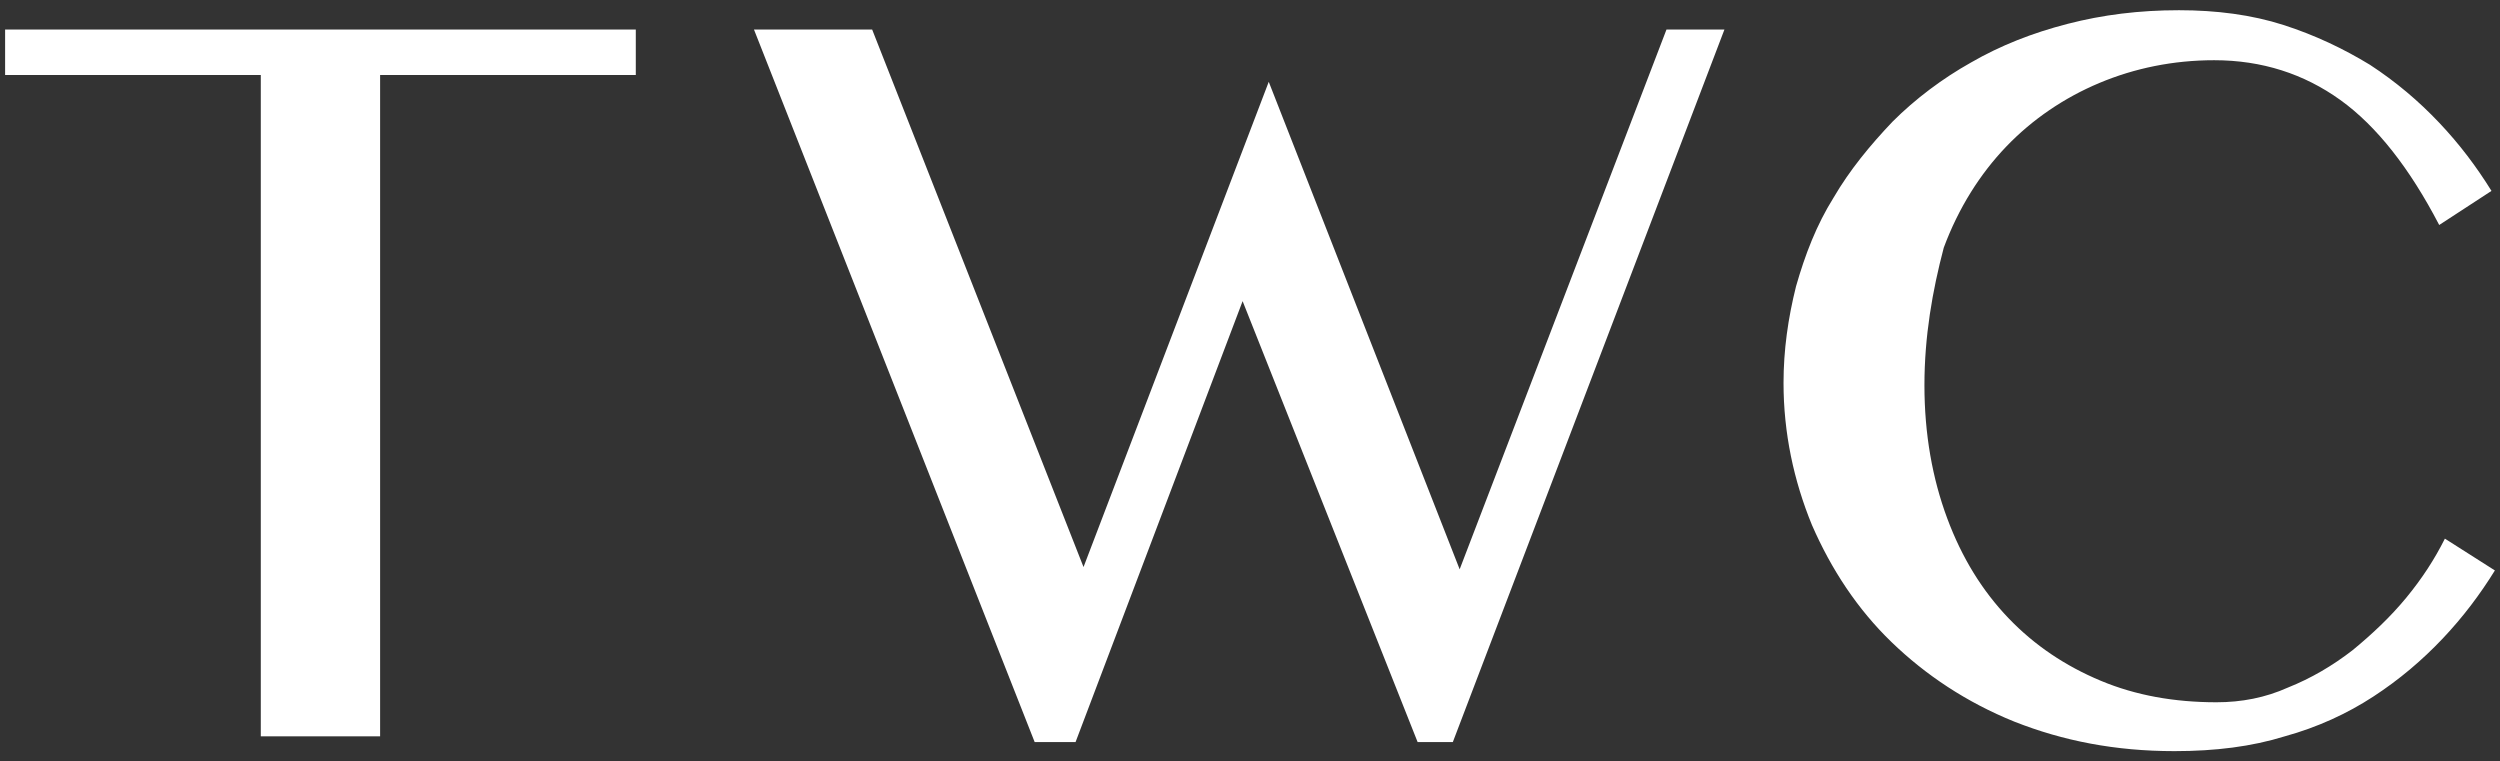
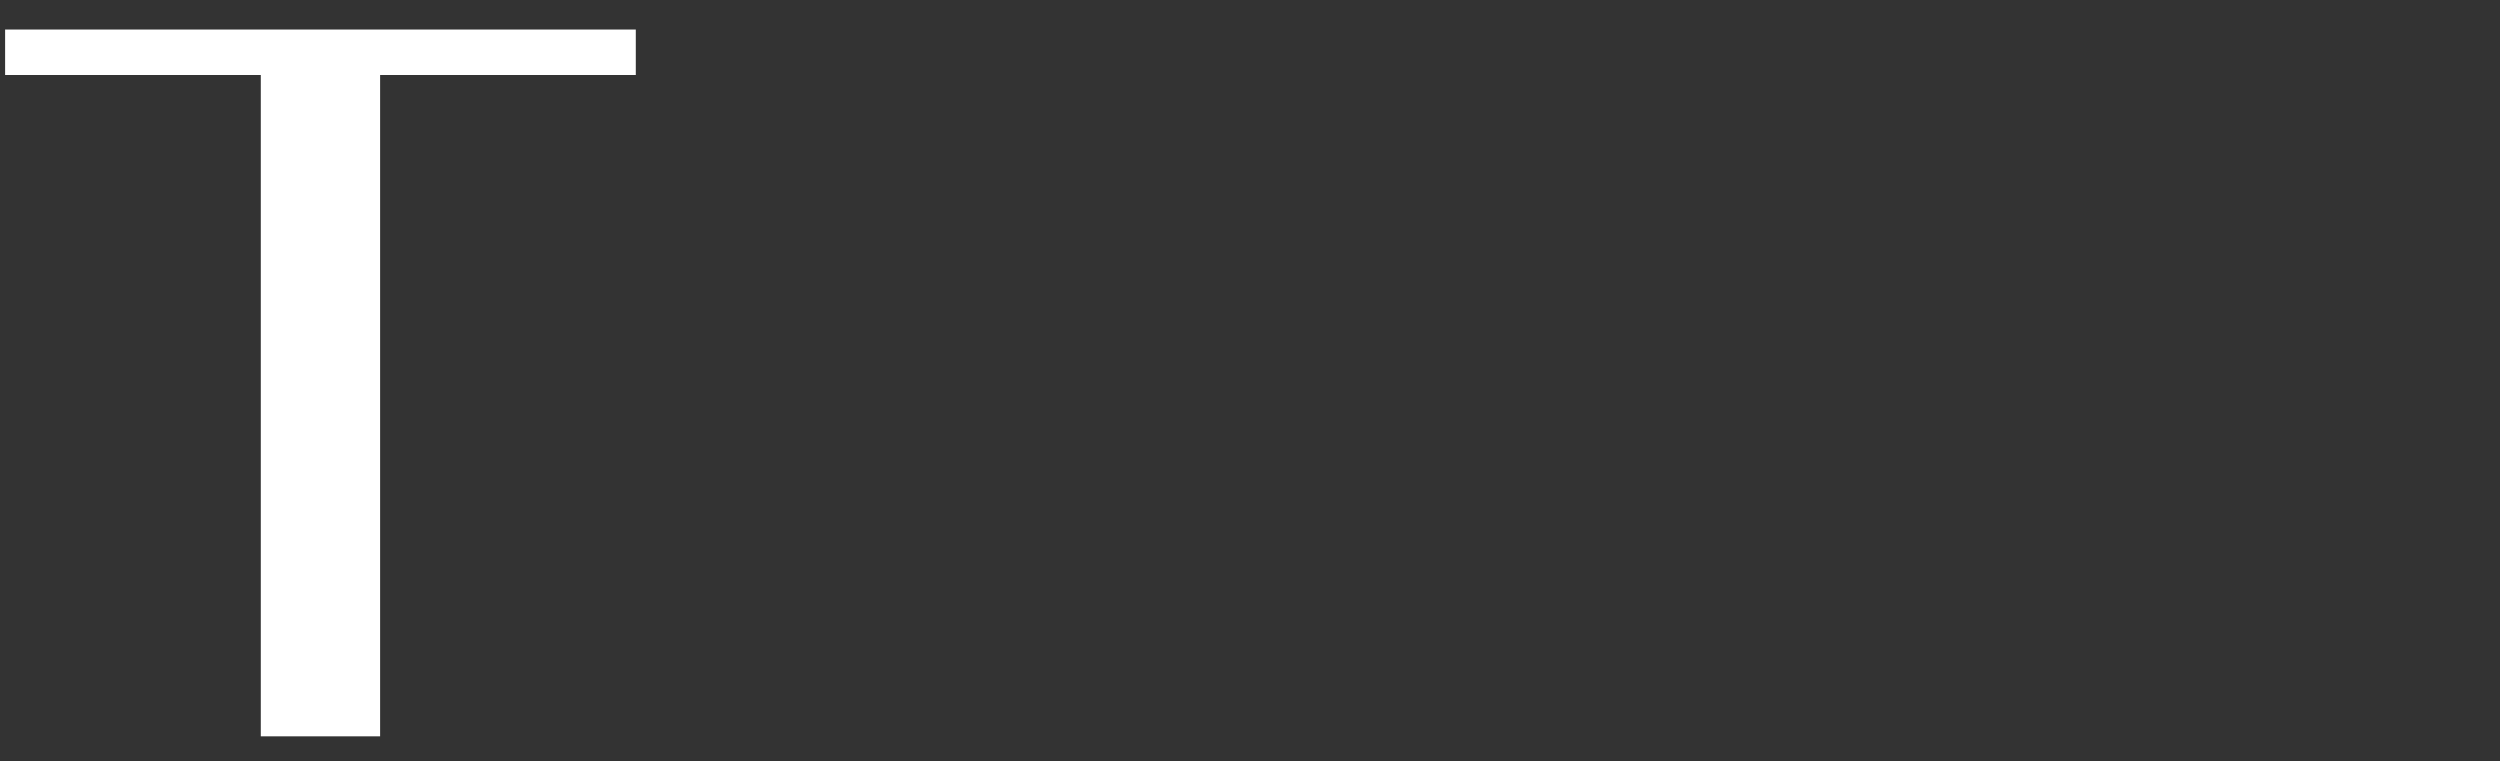
<svg xmlns="http://www.w3.org/2000/svg" version="1.1" id="logo-image" x="0px" y="0px" width="220px" height="67px" viewBox="0 0 220 67" style="enable-background:new 0 0 220 67;" xml:space="preserve">
  <rect x="0" y="0" width="220" height="67" fill="#333333" stroke="none" />
  <style type="text/css">
	.st0{fill:#FFFFFF;}
</style>
  <g>
    <path class="st0" d="M55.95,2.6v4h-22.5v58.2h-10.5V6.6H0.45v-4C0.45,2.6,55.95,2.6,55.95,2.6z" />
-     <path class="st0" d="M76.75,2.6l18.6,47.3l16.3-42.7l16.8,42.9l18.2-47.5h5.1l-23.9,62.7h-3.1l-15.4-38.8l-14.7,38.8h-3.6   L66.35,2.6H76.75z" />
-     <path class="st0" d="M169.35,33.9c0,4.3,0.7,8.2,2,11.7s3.1,6.4,5.4,8.8c2.3,2.4,5,4.2,8.1,5.5s6.5,1.9,10.2,1.9   c2.2,0,4.3-0.4,6.3-1.3c2-0.8,3.9-1.9,5.7-3.3c1.7-1.4,3.3-2.9,4.7-4.6c1.4-1.7,2.5-3.4,3.4-5.2l4.4,2.8c-1.3,2.1-2.8,4.1-4.6,6   s-3.8,3.6-6.1,5.1s-4.9,2.7-7.8,3.5c-2.9,0.9-6.1,1.3-9.7,1.3c-5.2,0-9.8-0.9-14.1-2.6c-4.2-1.7-7.8-4.1-10.8-7s-5.3-6.4-7-10.3   c-1.6-3.9-2.5-8.1-2.5-12.5c0-2.9,0.4-5.7,1.1-8.5c0.8-2.8,1.8-5.4,3.3-7.8c1.4-2.4,3.2-4.6,5.2-6.7c2-2,4.4-3.8,6.9-5.2   c2.6-1.5,5.4-2.6,8.5-3.4s6.3-1.2,9.8-1.2c3.3,0,6.4,0.4,9.2,1.3s5.3,2.1,7.6,3.5c2.3,1.5,4.3,3.2,6.1,5.1s3.3,3.9,4.6,6l-4.6,3   c-2.6-5-5.5-8.7-8.7-11s-6.9-3.5-11.1-3.5c-3.6,0-7,0.7-10.1,2s-5.9,3.2-8.2,5.6s-4.2,5.4-5.5,8.9   C170.05,25.6,169.35,29.6,169.35,33.9z" />
  </g>
</svg>